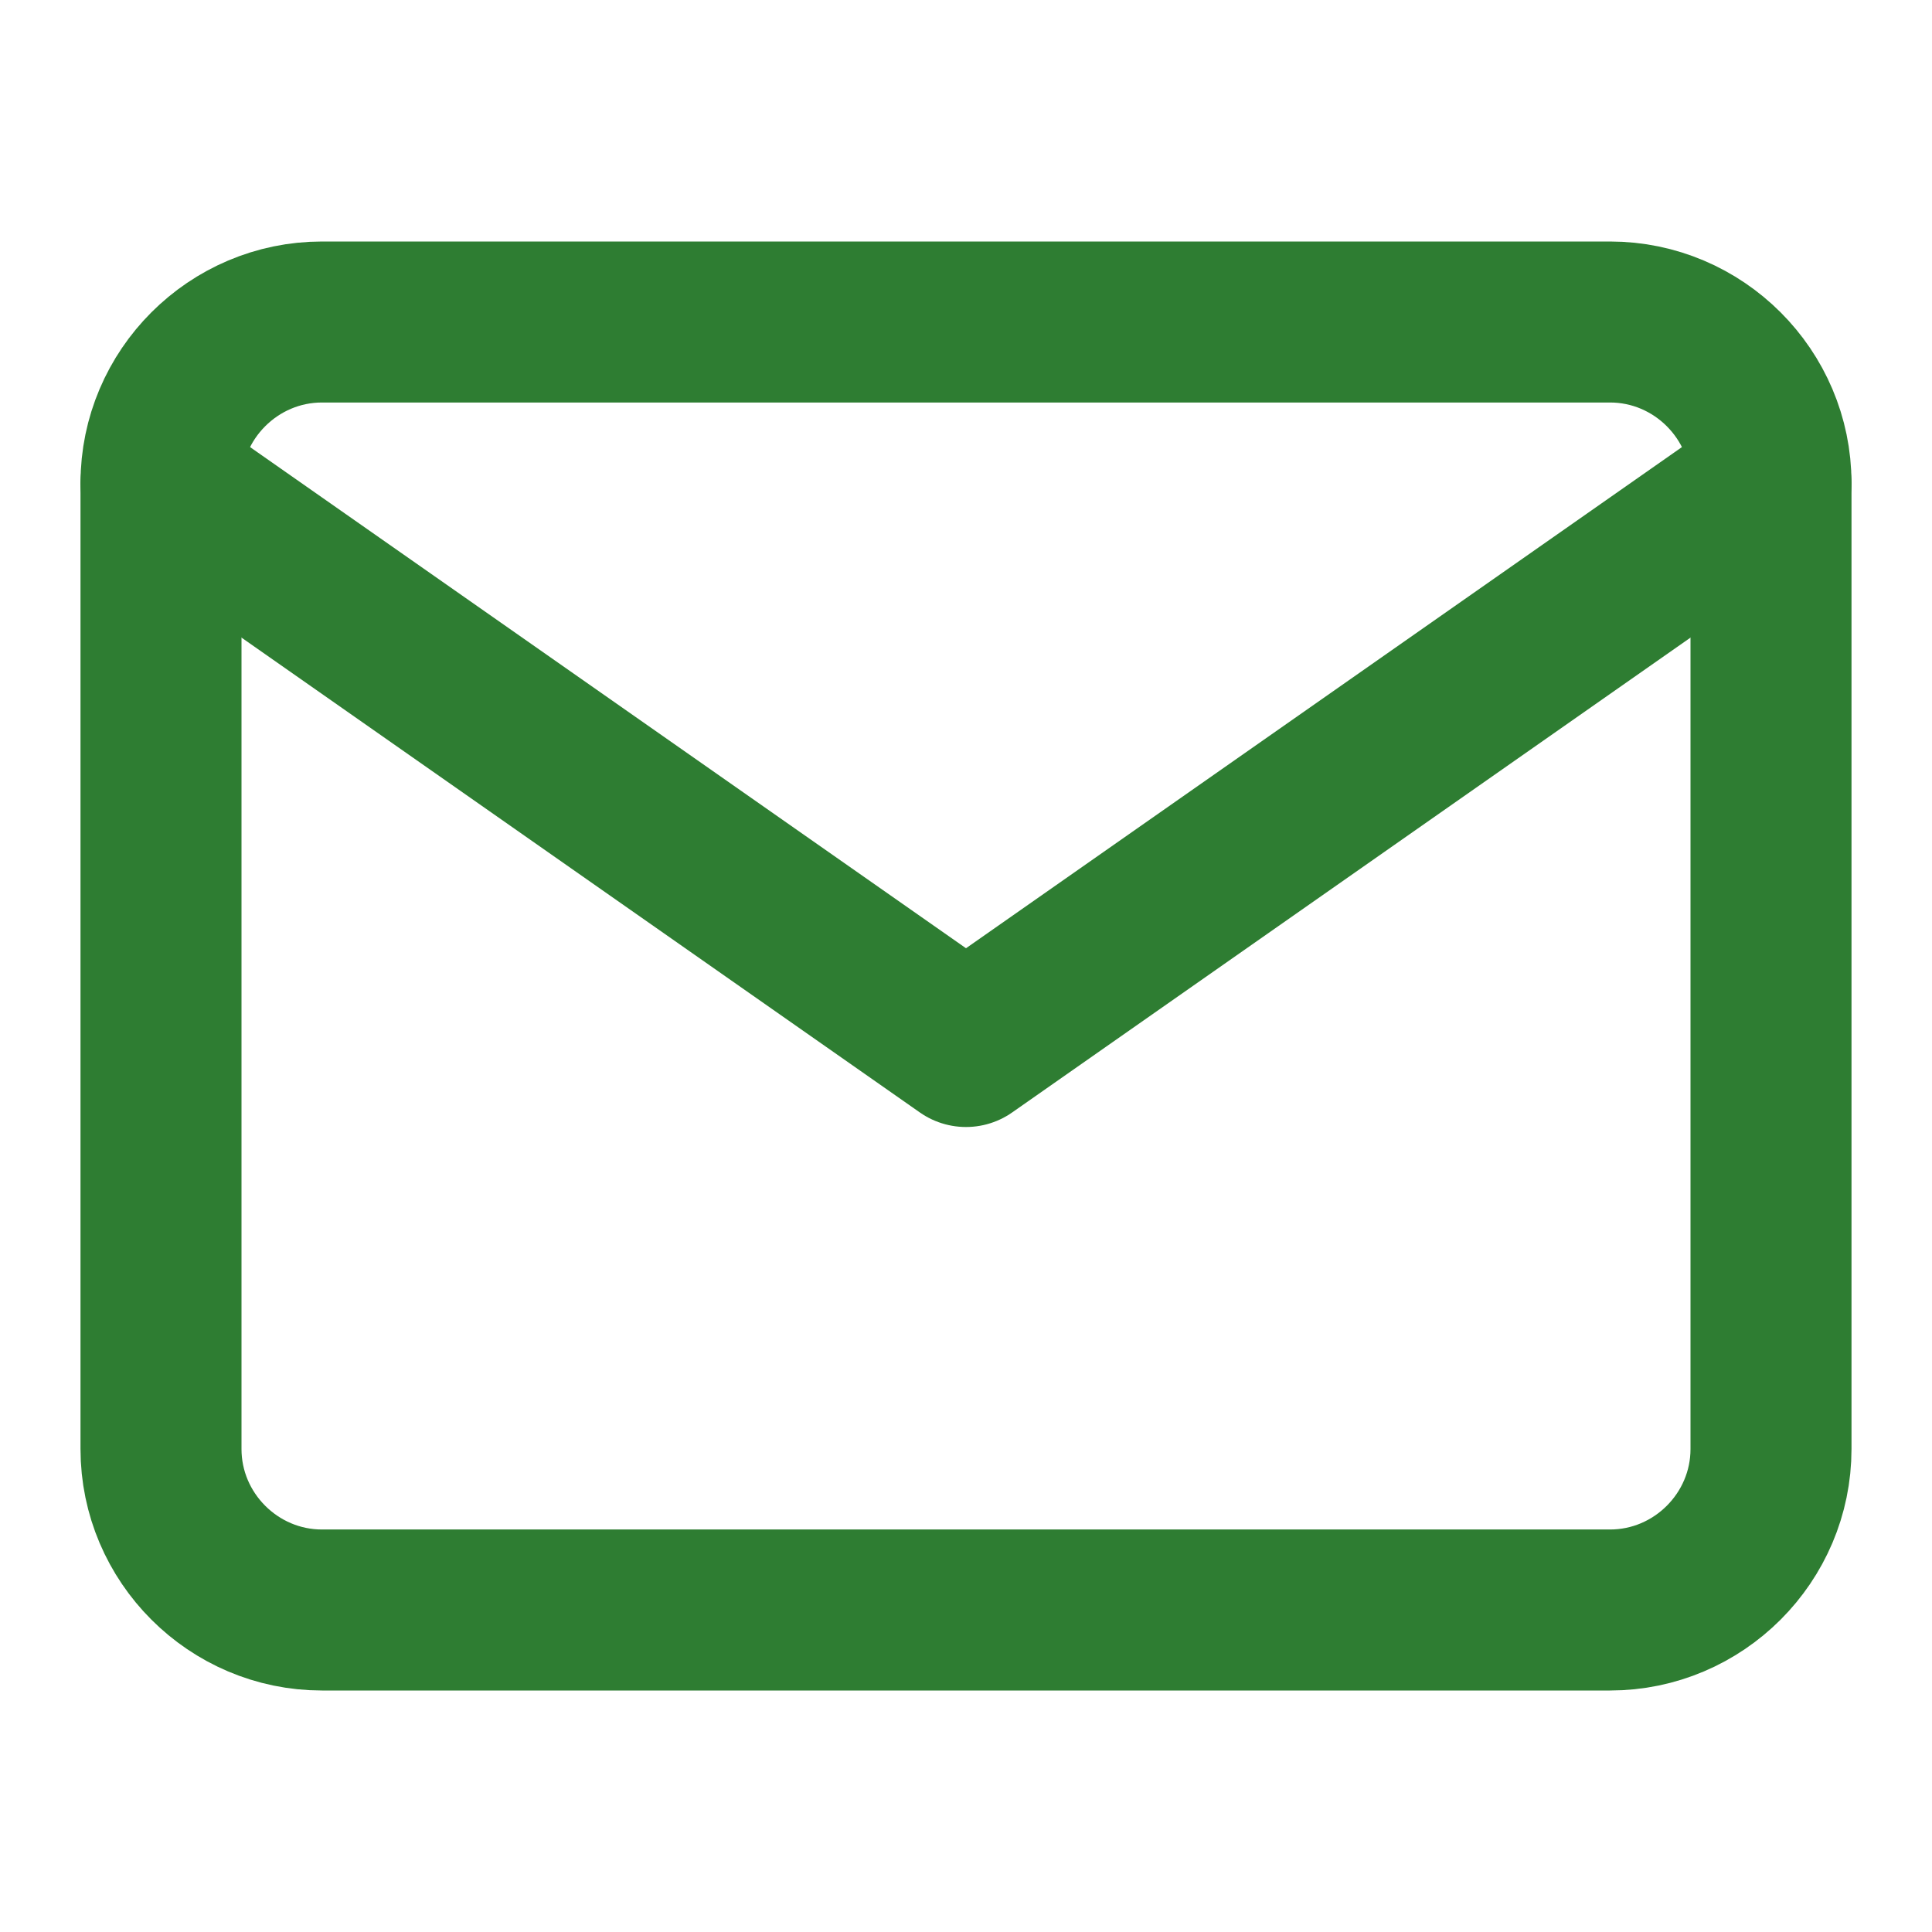
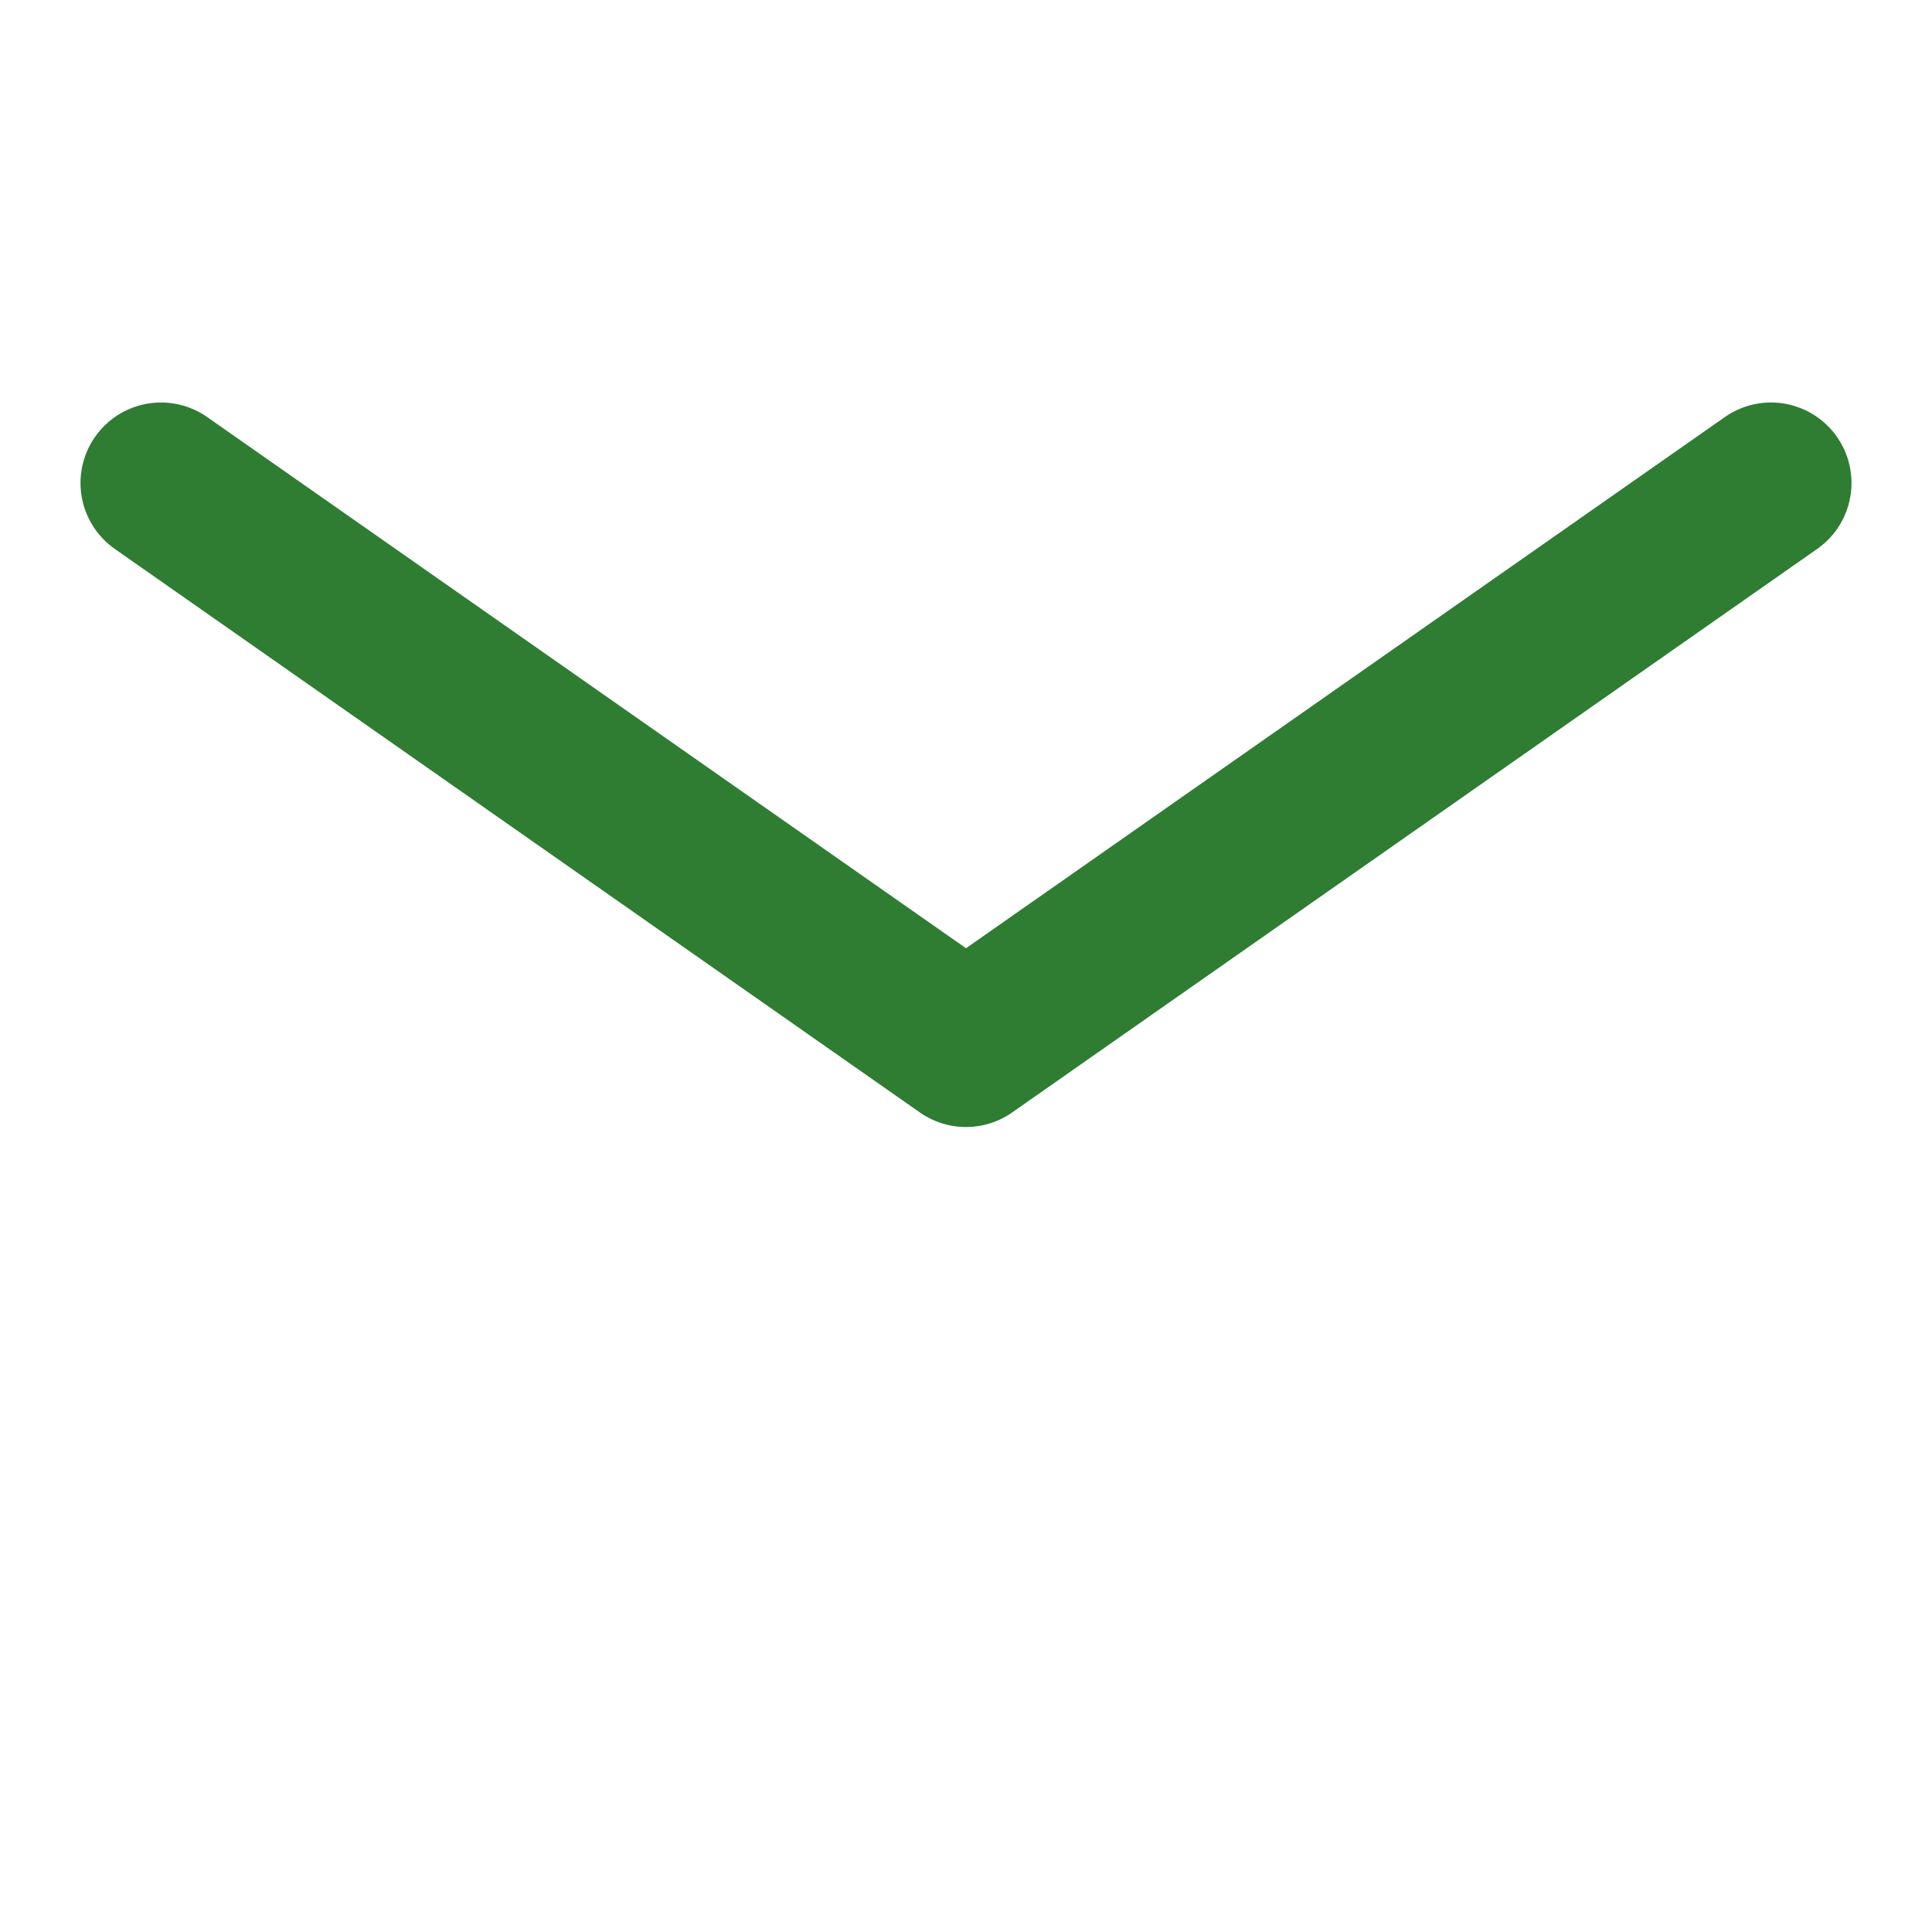
<svg xmlns="http://www.w3.org/2000/svg" width="24" height="24" viewBox="0 0 24 24" fill="none">
-   <path d="M4 4H20C21.1 4 22 4.9 22 6V18C22 19.1 21.1 20 20 20H4C2.9 20 2 19.1 2 18V6C2 4.9 2.9 4 4 4Z" stroke="#2E7D32" stroke-width="2" stroke-linecap="round" stroke-linejoin="round" />
  <polyline points="22,6 12,13 2,6" stroke="#2E7D32" stroke-width="2" stroke-linecap="round" stroke-linejoin="round" />
</svg>